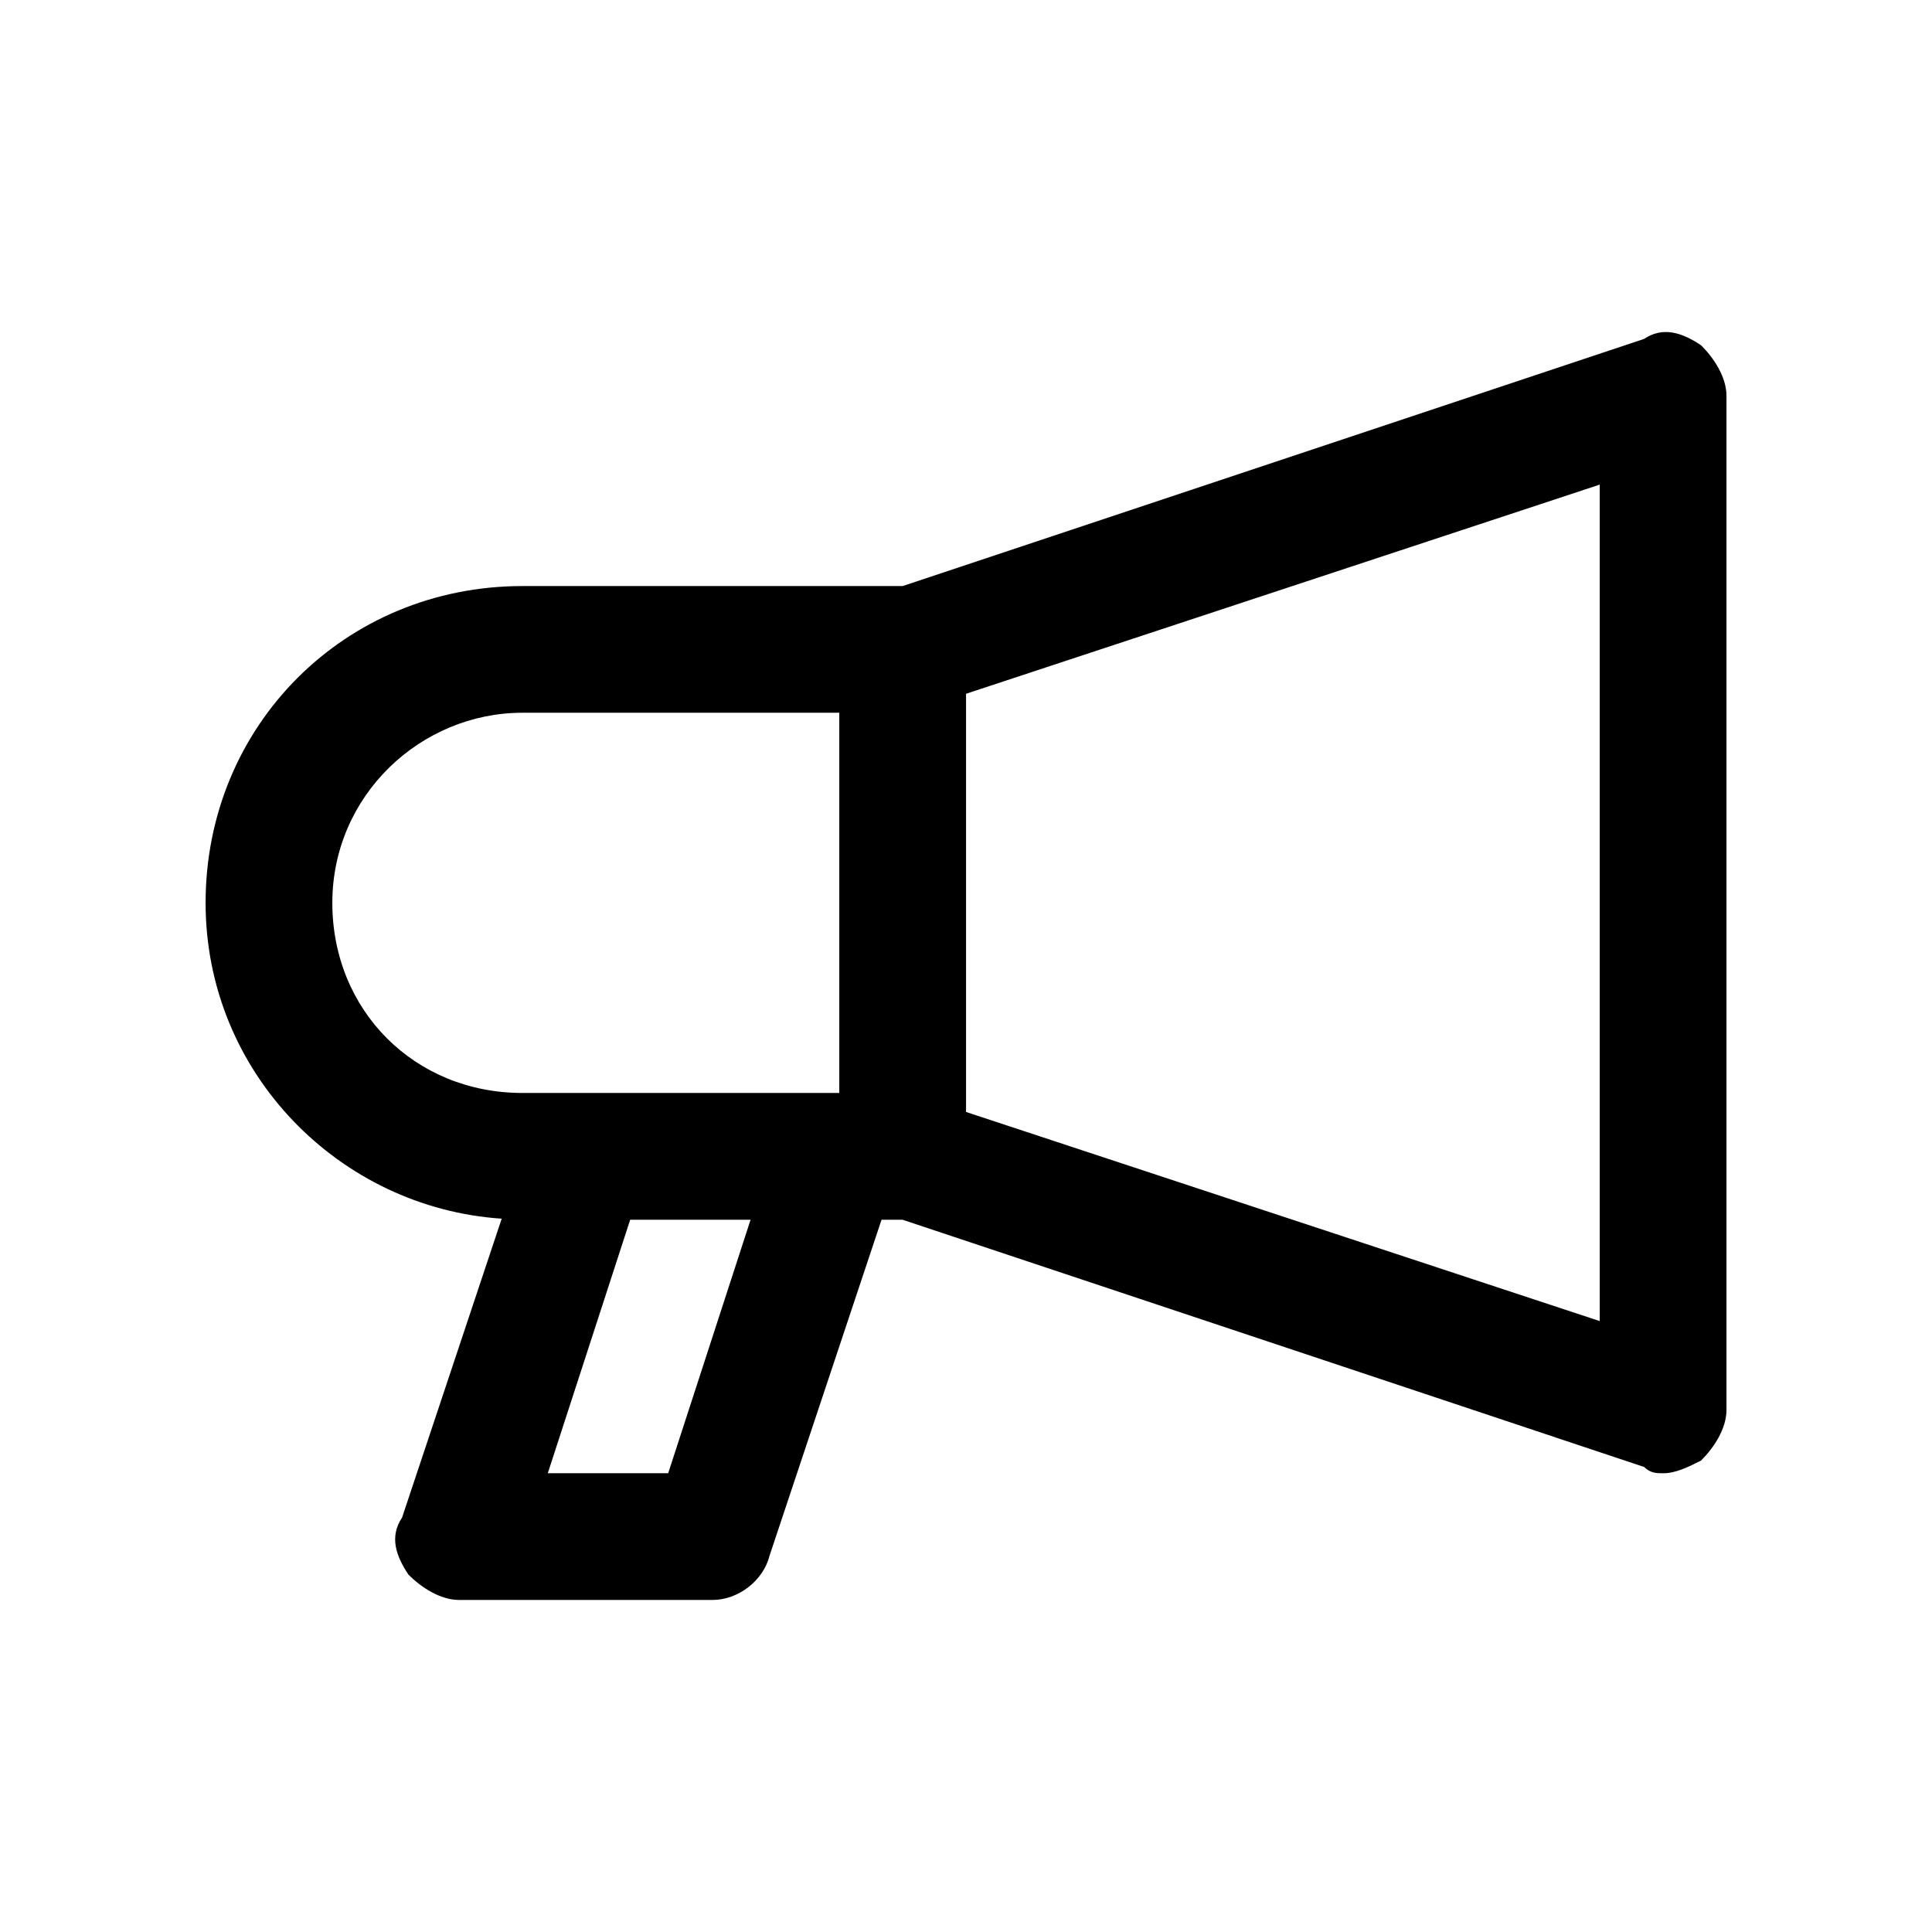
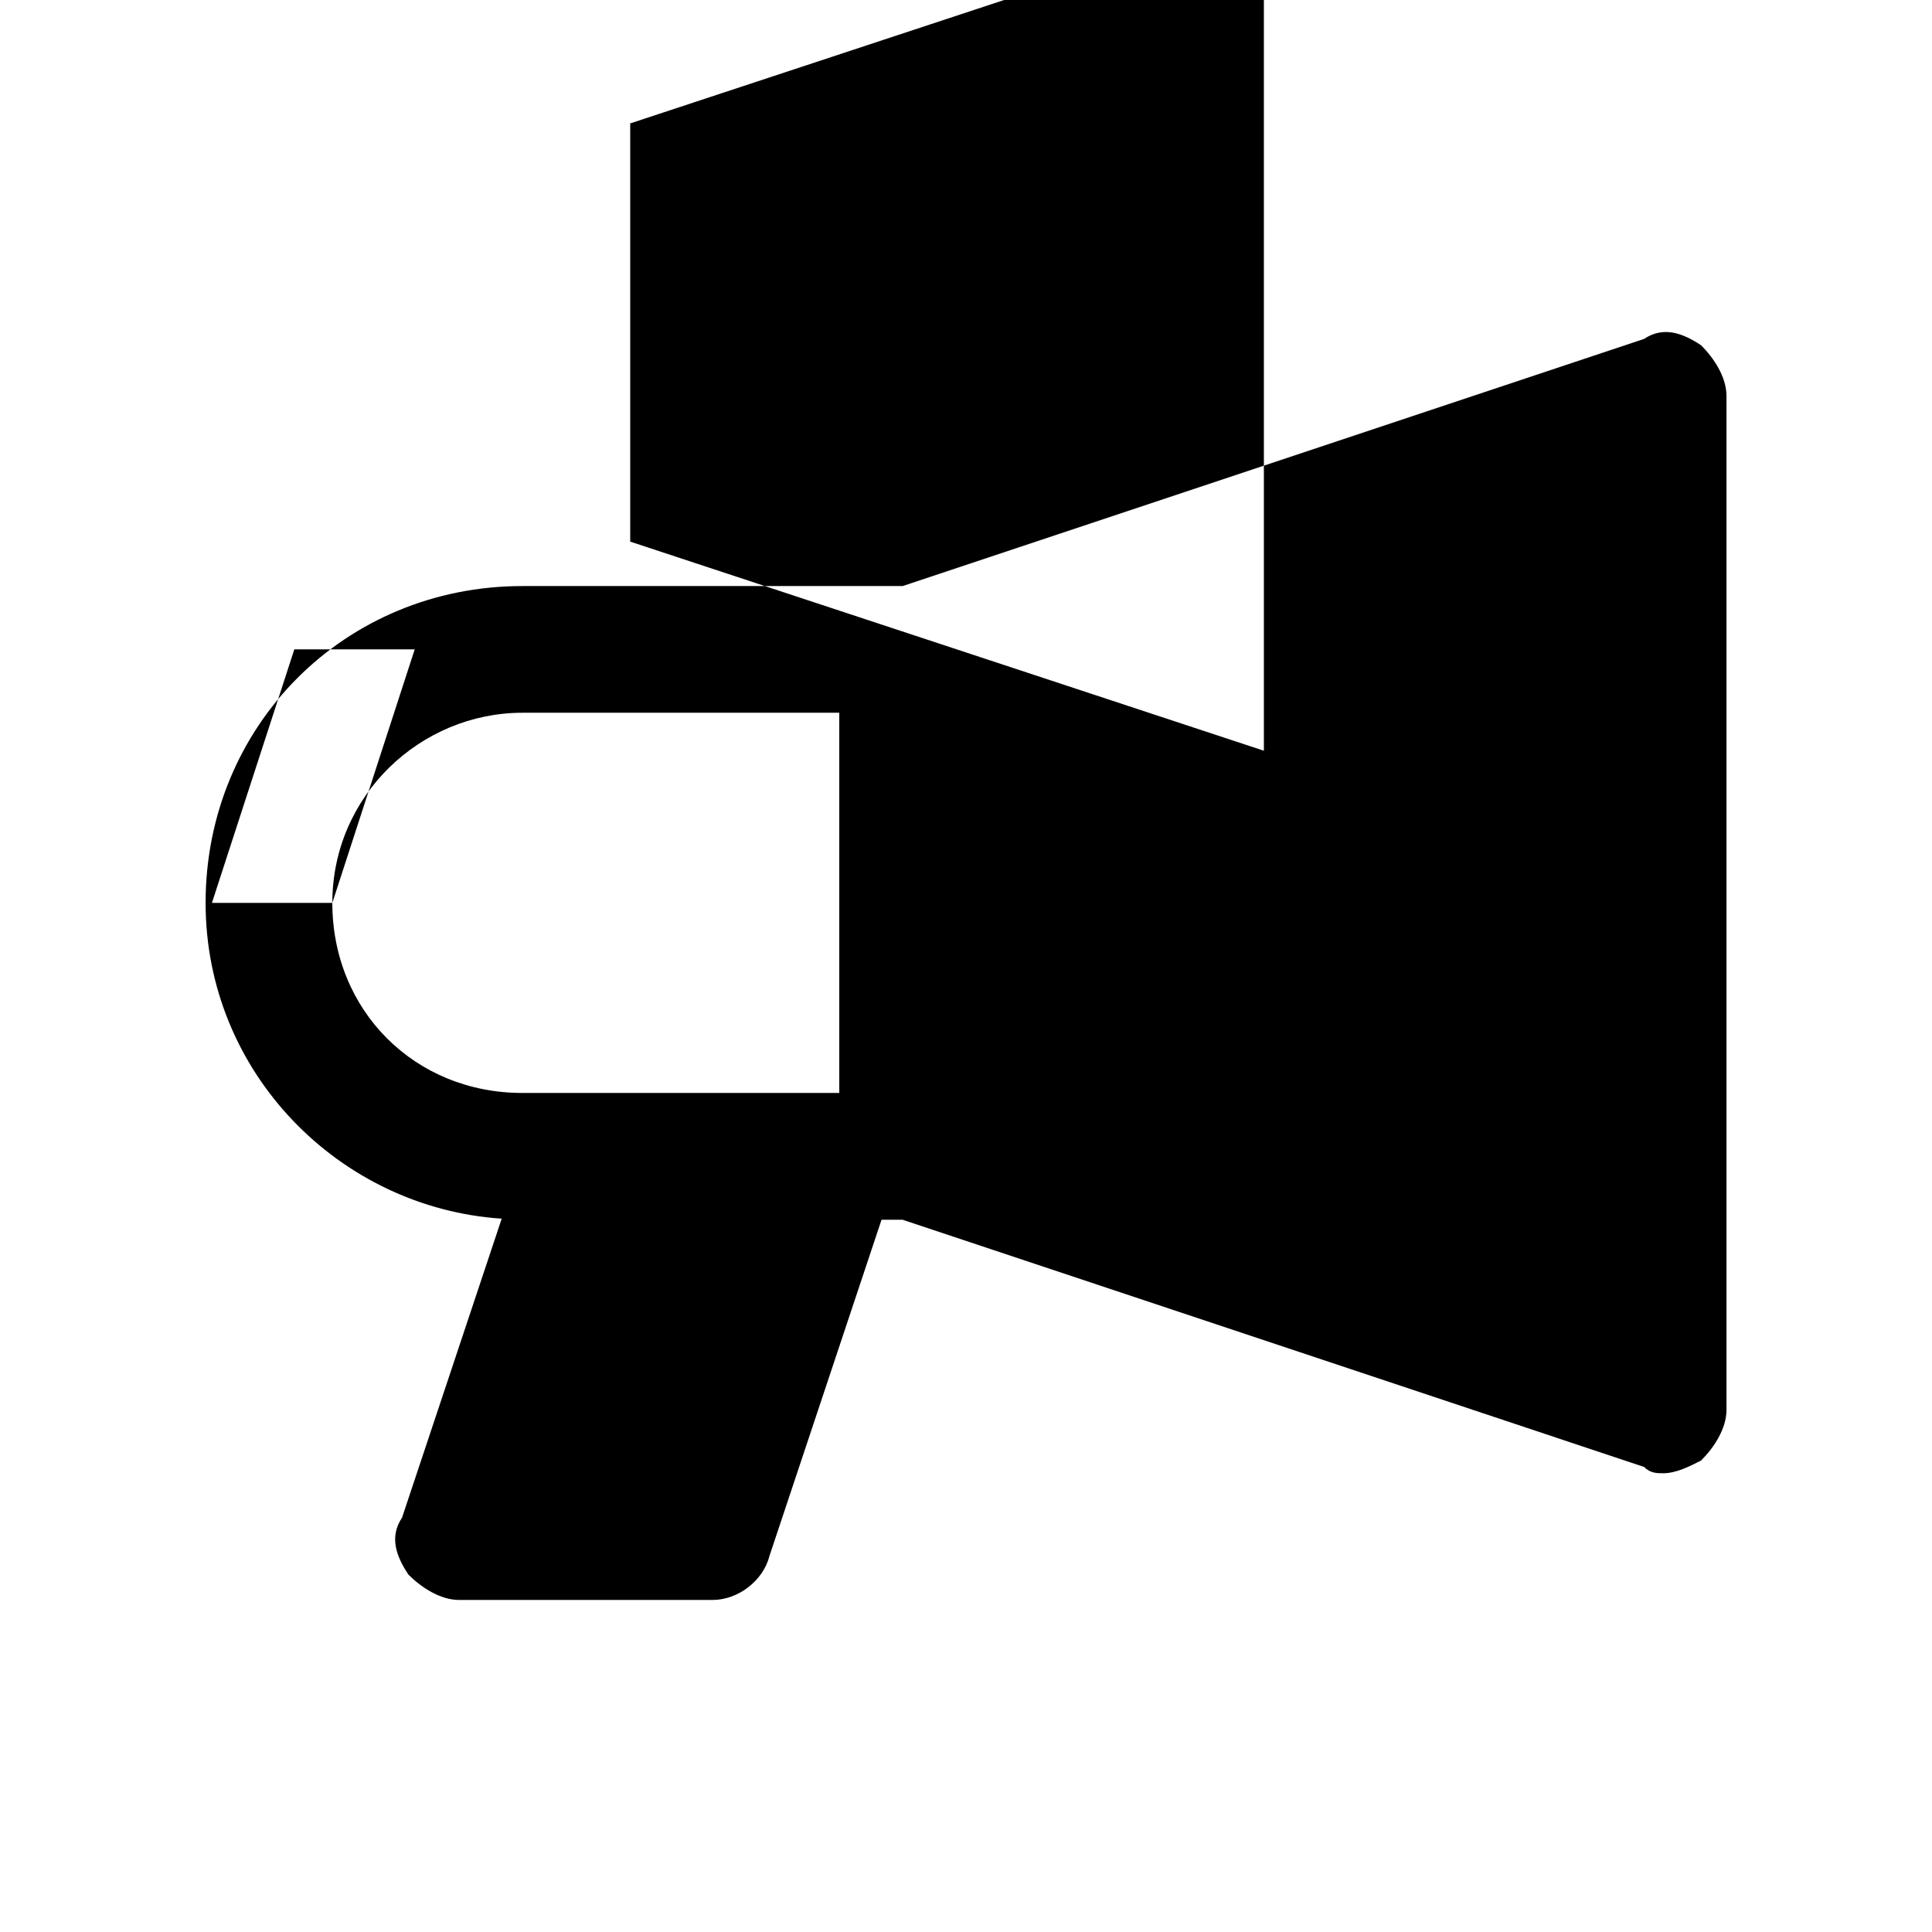
<svg xmlns="http://www.w3.org/2000/svg" fill="#000000" width="800px" height="800px" version="1.1" viewBox="144 144 512 512">
-   <path d="m594.8 235.5c-5.031-3.359-10.066-5.043-15.105-1.684l-196.48 65.496h-0.004-100.76c-47.016-0.004-83.965 36.949-83.965 83.961 0 45.102 35.555 80.836 78.469 83.688l-26.406 79.223c-3.359 5.027-1.676 10.062 1.684 15.098 3.356 3.359 8.398 6.723 13.43 6.723h67.172c6.715 0 13.43-5.027 15.113-11.758l29.668-89.004h5.582l196.5 65.512c1.672 1.672 3.367 1.672 5.039 1.672 3.359 0 6.723-1.672 10.066-3.371 3.367-3.359 6.731-8.391 6.731-13.43v-268.7c0-5.035-3.363-10.078-6.727-13.426zm-362.73 147.77c0-28.551 23.512-50.383 50.383-50.383h83.965v100.76h-83.965c-28.551 0.012-50.383-21.816-50.383-50.379zm89.004 151.15h-31.906l21.836-67.184h31.906zm246.87-40.32-167.93-55.414v-110.83l167.93-55.426z" />
+   <path d="m594.8 235.5c-5.031-3.359-10.066-5.043-15.105-1.684l-196.48 65.496h-0.004-100.76c-47.016-0.004-83.965 36.949-83.965 83.961 0 45.102 35.555 80.836 78.469 83.688l-26.406 79.223c-3.359 5.027-1.676 10.062 1.684 15.098 3.356 3.359 8.398 6.723 13.43 6.723h67.172c6.715 0 13.43-5.027 15.113-11.758l29.668-89.004h5.582l196.5 65.512c1.672 1.672 3.367 1.672 5.039 1.672 3.359 0 6.723-1.672 10.066-3.371 3.367-3.359 6.731-8.391 6.731-13.43v-268.7c0-5.035-3.363-10.078-6.727-13.426zm-362.73 147.77c0-28.551 23.512-50.383 50.383-50.383h83.965v100.76h-83.965c-28.551 0.012-50.383-21.816-50.383-50.379zh-31.906l21.836-67.184h31.906zm246.87-40.32-167.93-55.414v-110.83l167.93-55.426z" />
</svg>